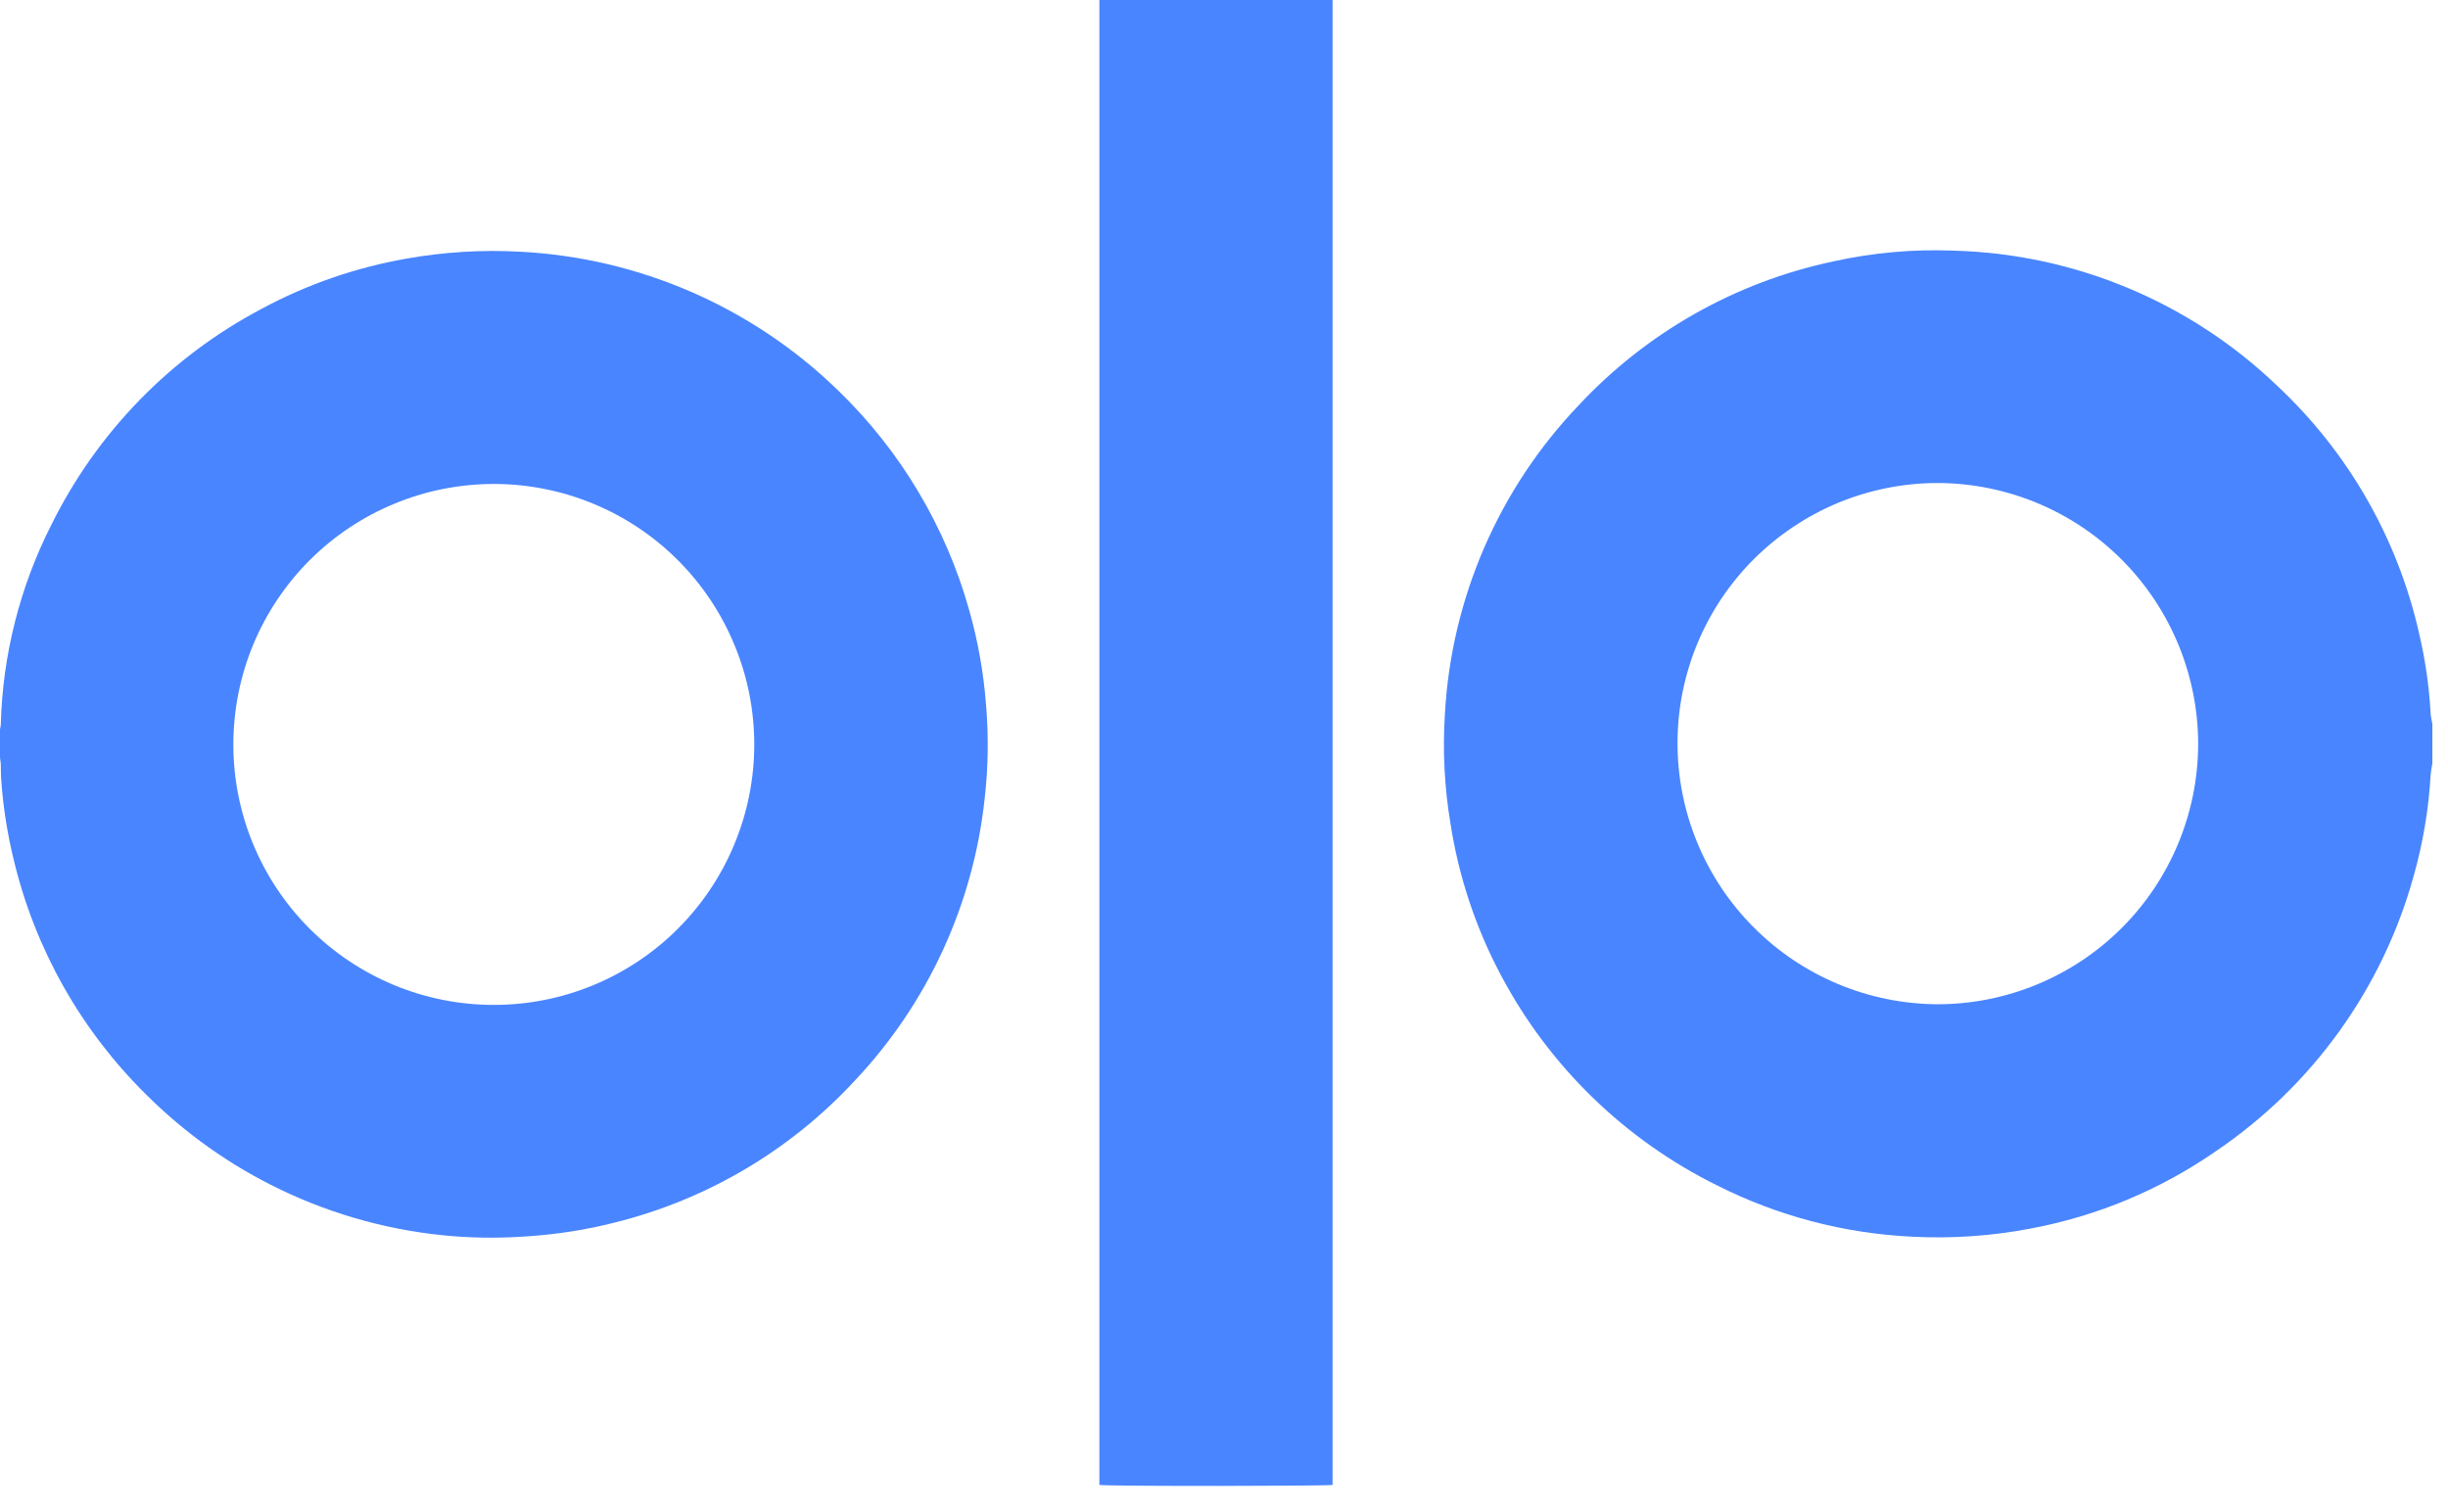
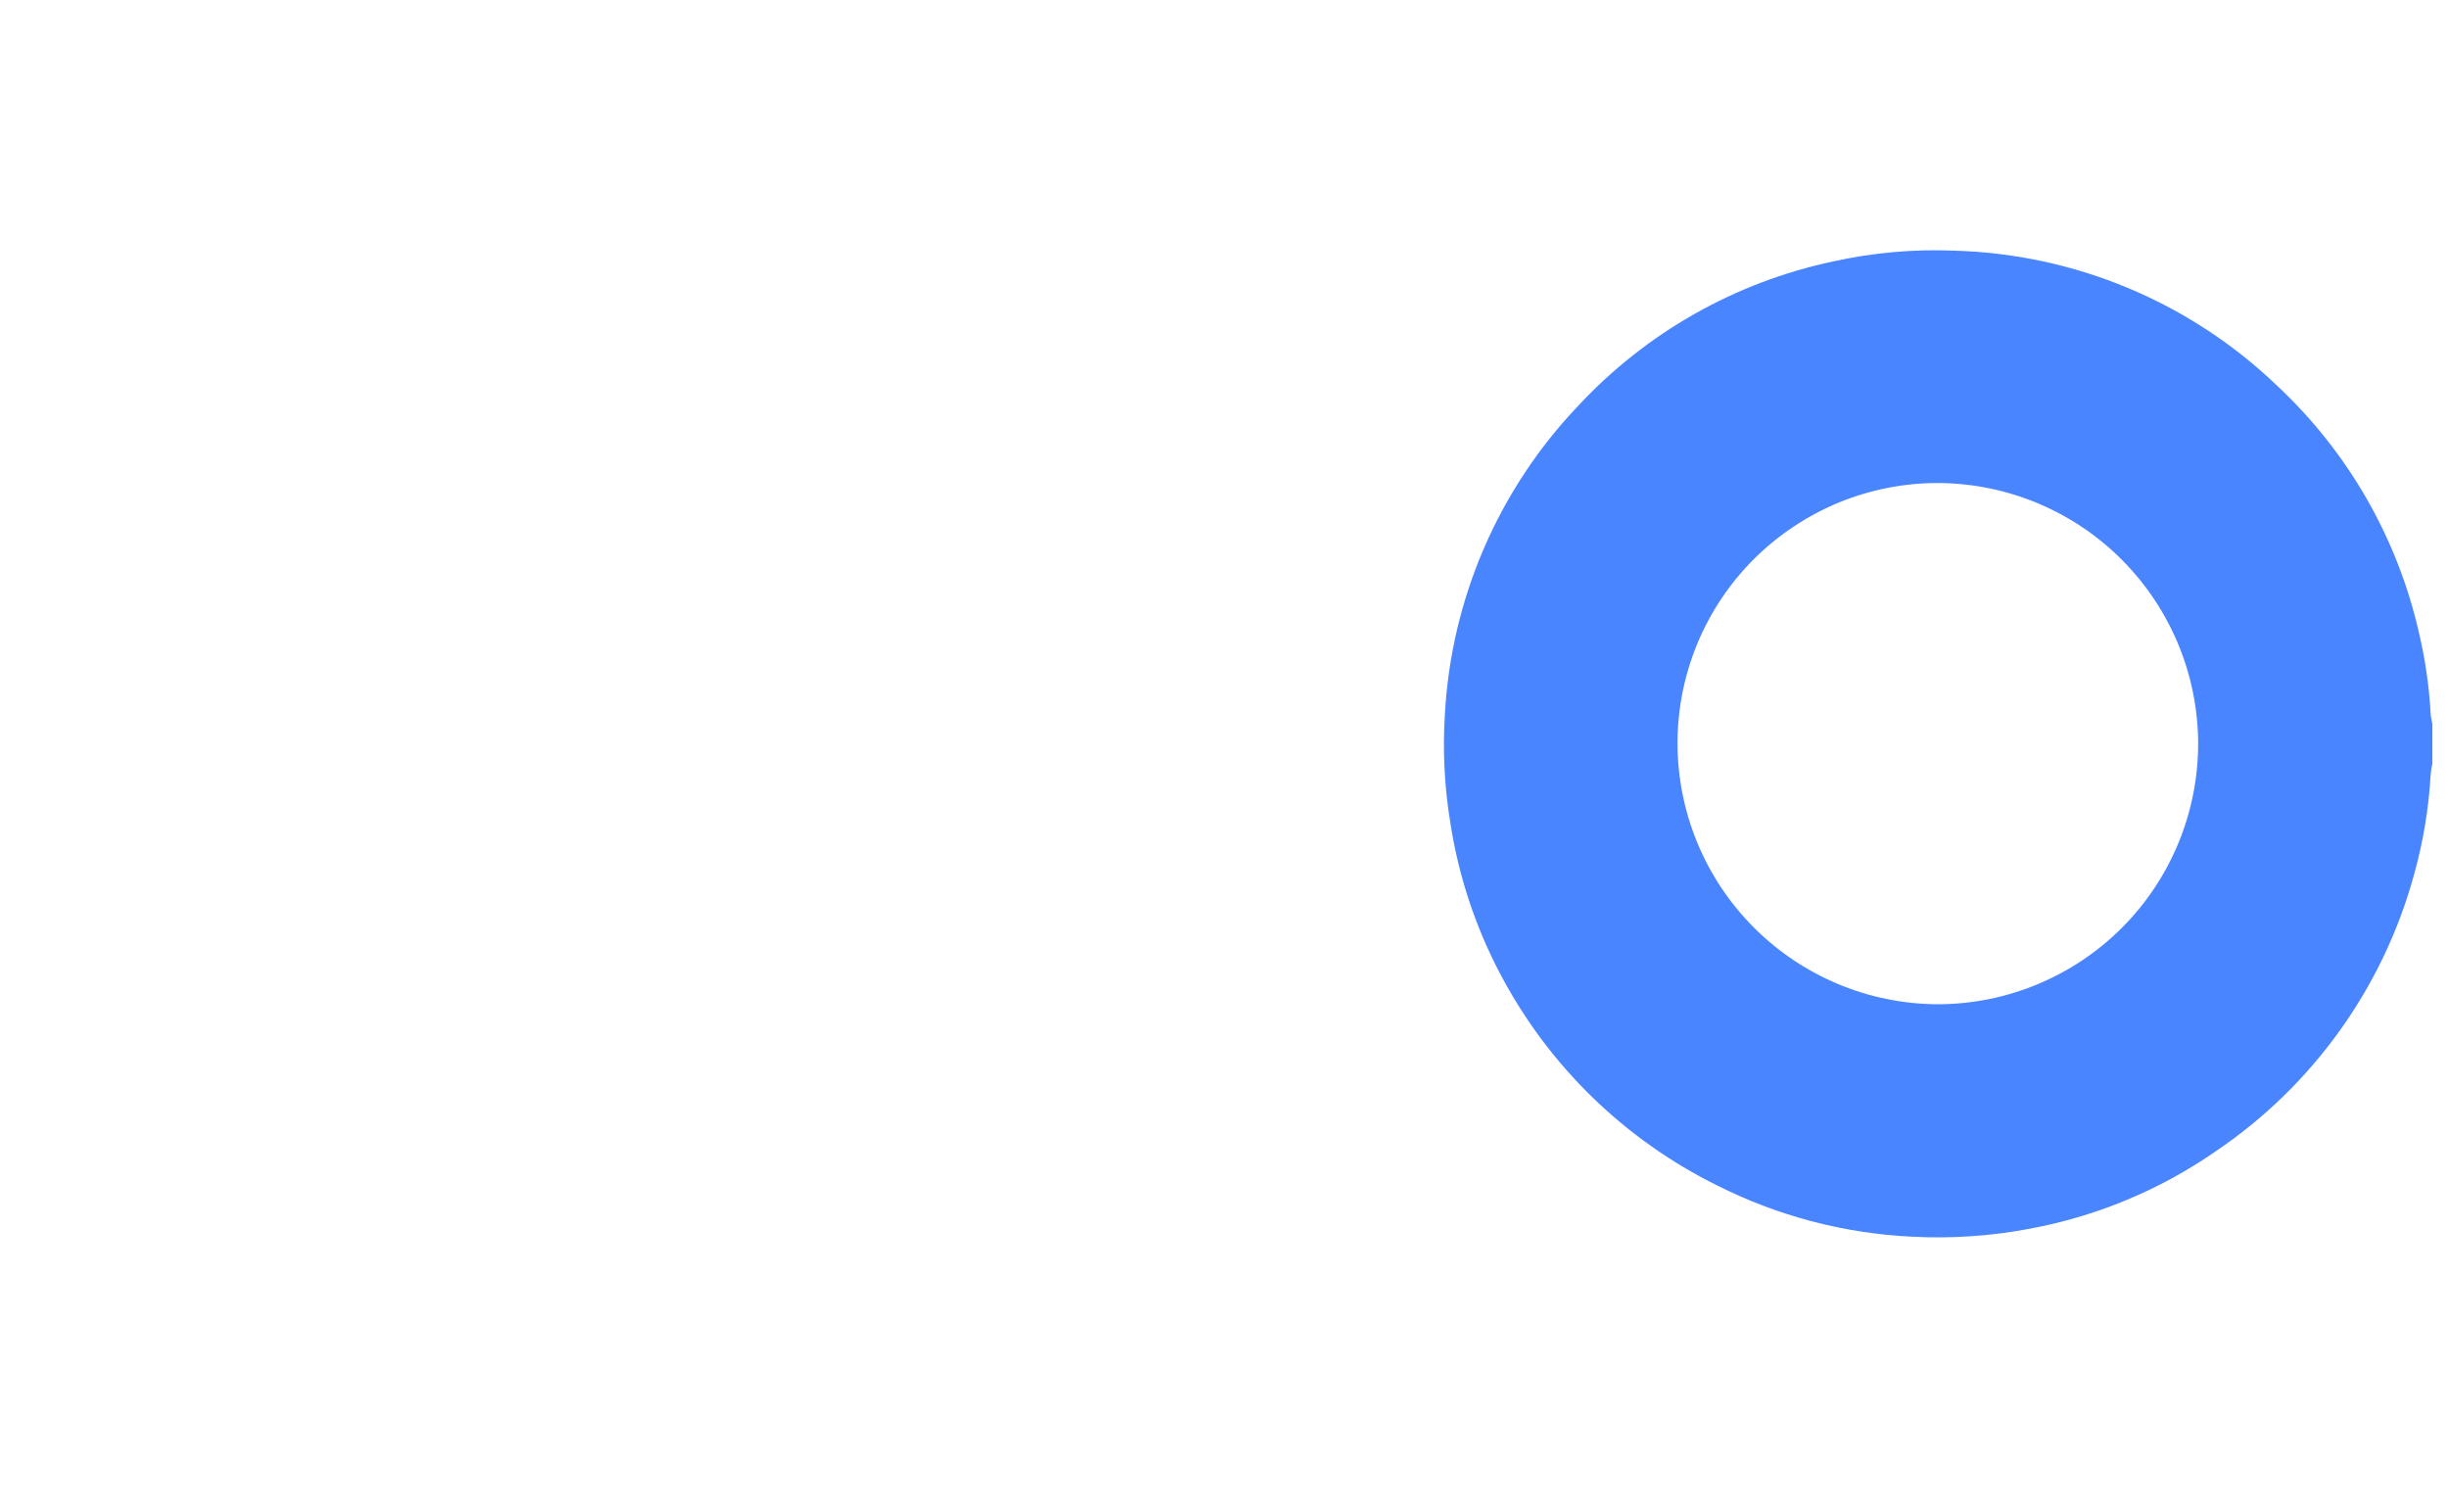
<svg xmlns="http://www.w3.org/2000/svg" width="34" height="21" viewBox="0 0 34 21" fill="none">
-   <path d="M0 10.138C0 10.113 0.01 10.089 0.011 10.064C0.036 9.098 0.276 8.15 0.713 7.289C1.348 6.004 2.371 4.953 3.639 4.286C4.267 3.948 4.946 3.714 5.649 3.591C6.165 3.5 6.689 3.467 7.211 3.495C8.871 3.577 10.445 4.261 11.637 5.419C12.508 6.26 13.139 7.318 13.464 8.484C13.584 8.909 13.661 9.346 13.695 9.786C13.732 10.223 13.726 10.662 13.675 11.098C13.517 12.562 12.885 13.934 11.875 15.005C10.979 15.975 9.818 16.661 8.536 16.979C8.143 17.079 7.741 17.142 7.336 17.169C6.993 17.195 6.648 17.195 6.305 17.169C5.467 17.103 4.648 16.883 3.89 16.518C3.202 16.188 2.574 15.743 2.033 15.204C1.128 14.313 0.49 13.186 0.193 11.951C0.104 11.588 0.045 11.218 0.018 10.845C0.011 10.764 0.014 10.688 0.011 10.611C0.01 10.577 0 10.543 0 10.513V10.138ZM3.241 10.333C3.239 11.293 3.619 12.213 4.296 12.893C4.974 13.572 5.893 13.955 6.853 13.956C7.812 13.958 8.733 13.578 9.412 12.901C10.092 12.223 10.474 11.304 10.476 10.344C10.476 9.869 10.384 9.399 10.202 8.96C10.021 8.52 9.755 8.121 9.42 7.785C9.085 7.448 8.686 7.181 8.248 6.999C7.809 6.816 7.339 6.722 6.864 6.721C6.389 6.721 5.918 6.813 5.479 6.995C5.04 7.176 4.641 7.441 4.304 7.777C3.968 8.112 3.701 8.511 3.518 8.949C3.336 9.388 3.242 9.858 3.241 10.333Z" fill="#4985FF" />
  <path d="M33.783 10.604C33.772 10.656 33.764 10.707 33.759 10.76C33.732 11.236 33.653 11.707 33.523 12.166C33.092 13.725 32.119 15.078 30.78 15.985C30.004 16.524 29.122 16.892 28.192 17.064C27.653 17.166 27.104 17.204 26.556 17.175C25.614 17.13 24.692 16.888 23.851 16.464C22.569 15.831 21.518 14.811 20.848 13.547C20.496 12.886 20.258 12.17 20.144 11.429C20.061 10.929 20.036 10.421 20.068 9.915C20.157 8.313 20.814 6.794 21.922 5.633C22.867 4.618 24.102 3.919 25.459 3.631C26.01 3.509 26.575 3.458 27.139 3.481C28.817 3.527 30.417 4.196 31.628 5.358C32.614 6.28 33.3 7.476 33.598 8.793C33.683 9.154 33.737 9.523 33.758 9.894C33.758 9.948 33.774 10 33.783 10.054V10.604ZM26.913 13.947C27.87 13.946 28.789 13.565 29.467 12.889C30.145 12.212 30.527 11.294 30.53 10.337C30.53 9.379 30.151 8.46 29.476 7.78C28.802 7.1 27.885 6.715 26.927 6.708C26.453 6.706 25.982 6.798 25.542 6.978C25.103 7.159 24.703 7.424 24.366 7.758C24.029 8.093 23.761 8.491 23.578 8.929C23.395 9.368 23.3 9.838 23.299 10.313C23.297 11.274 23.677 12.196 24.355 12.877C25.032 13.558 25.952 13.943 26.913 13.947Z" fill="#4985FF" />
-   <path d="M18.508 0V20.622C18.455 20.639 15.364 20.643 15.269 20.622C15.269 20.606 15.269 20.588 15.269 20.57C15.269 20.551 15.269 20.52 15.269 20.495V0.11C15.269 0.073 15.269 0.036 15.269 0H18.508Z" fill="#4985FF" />
</svg>